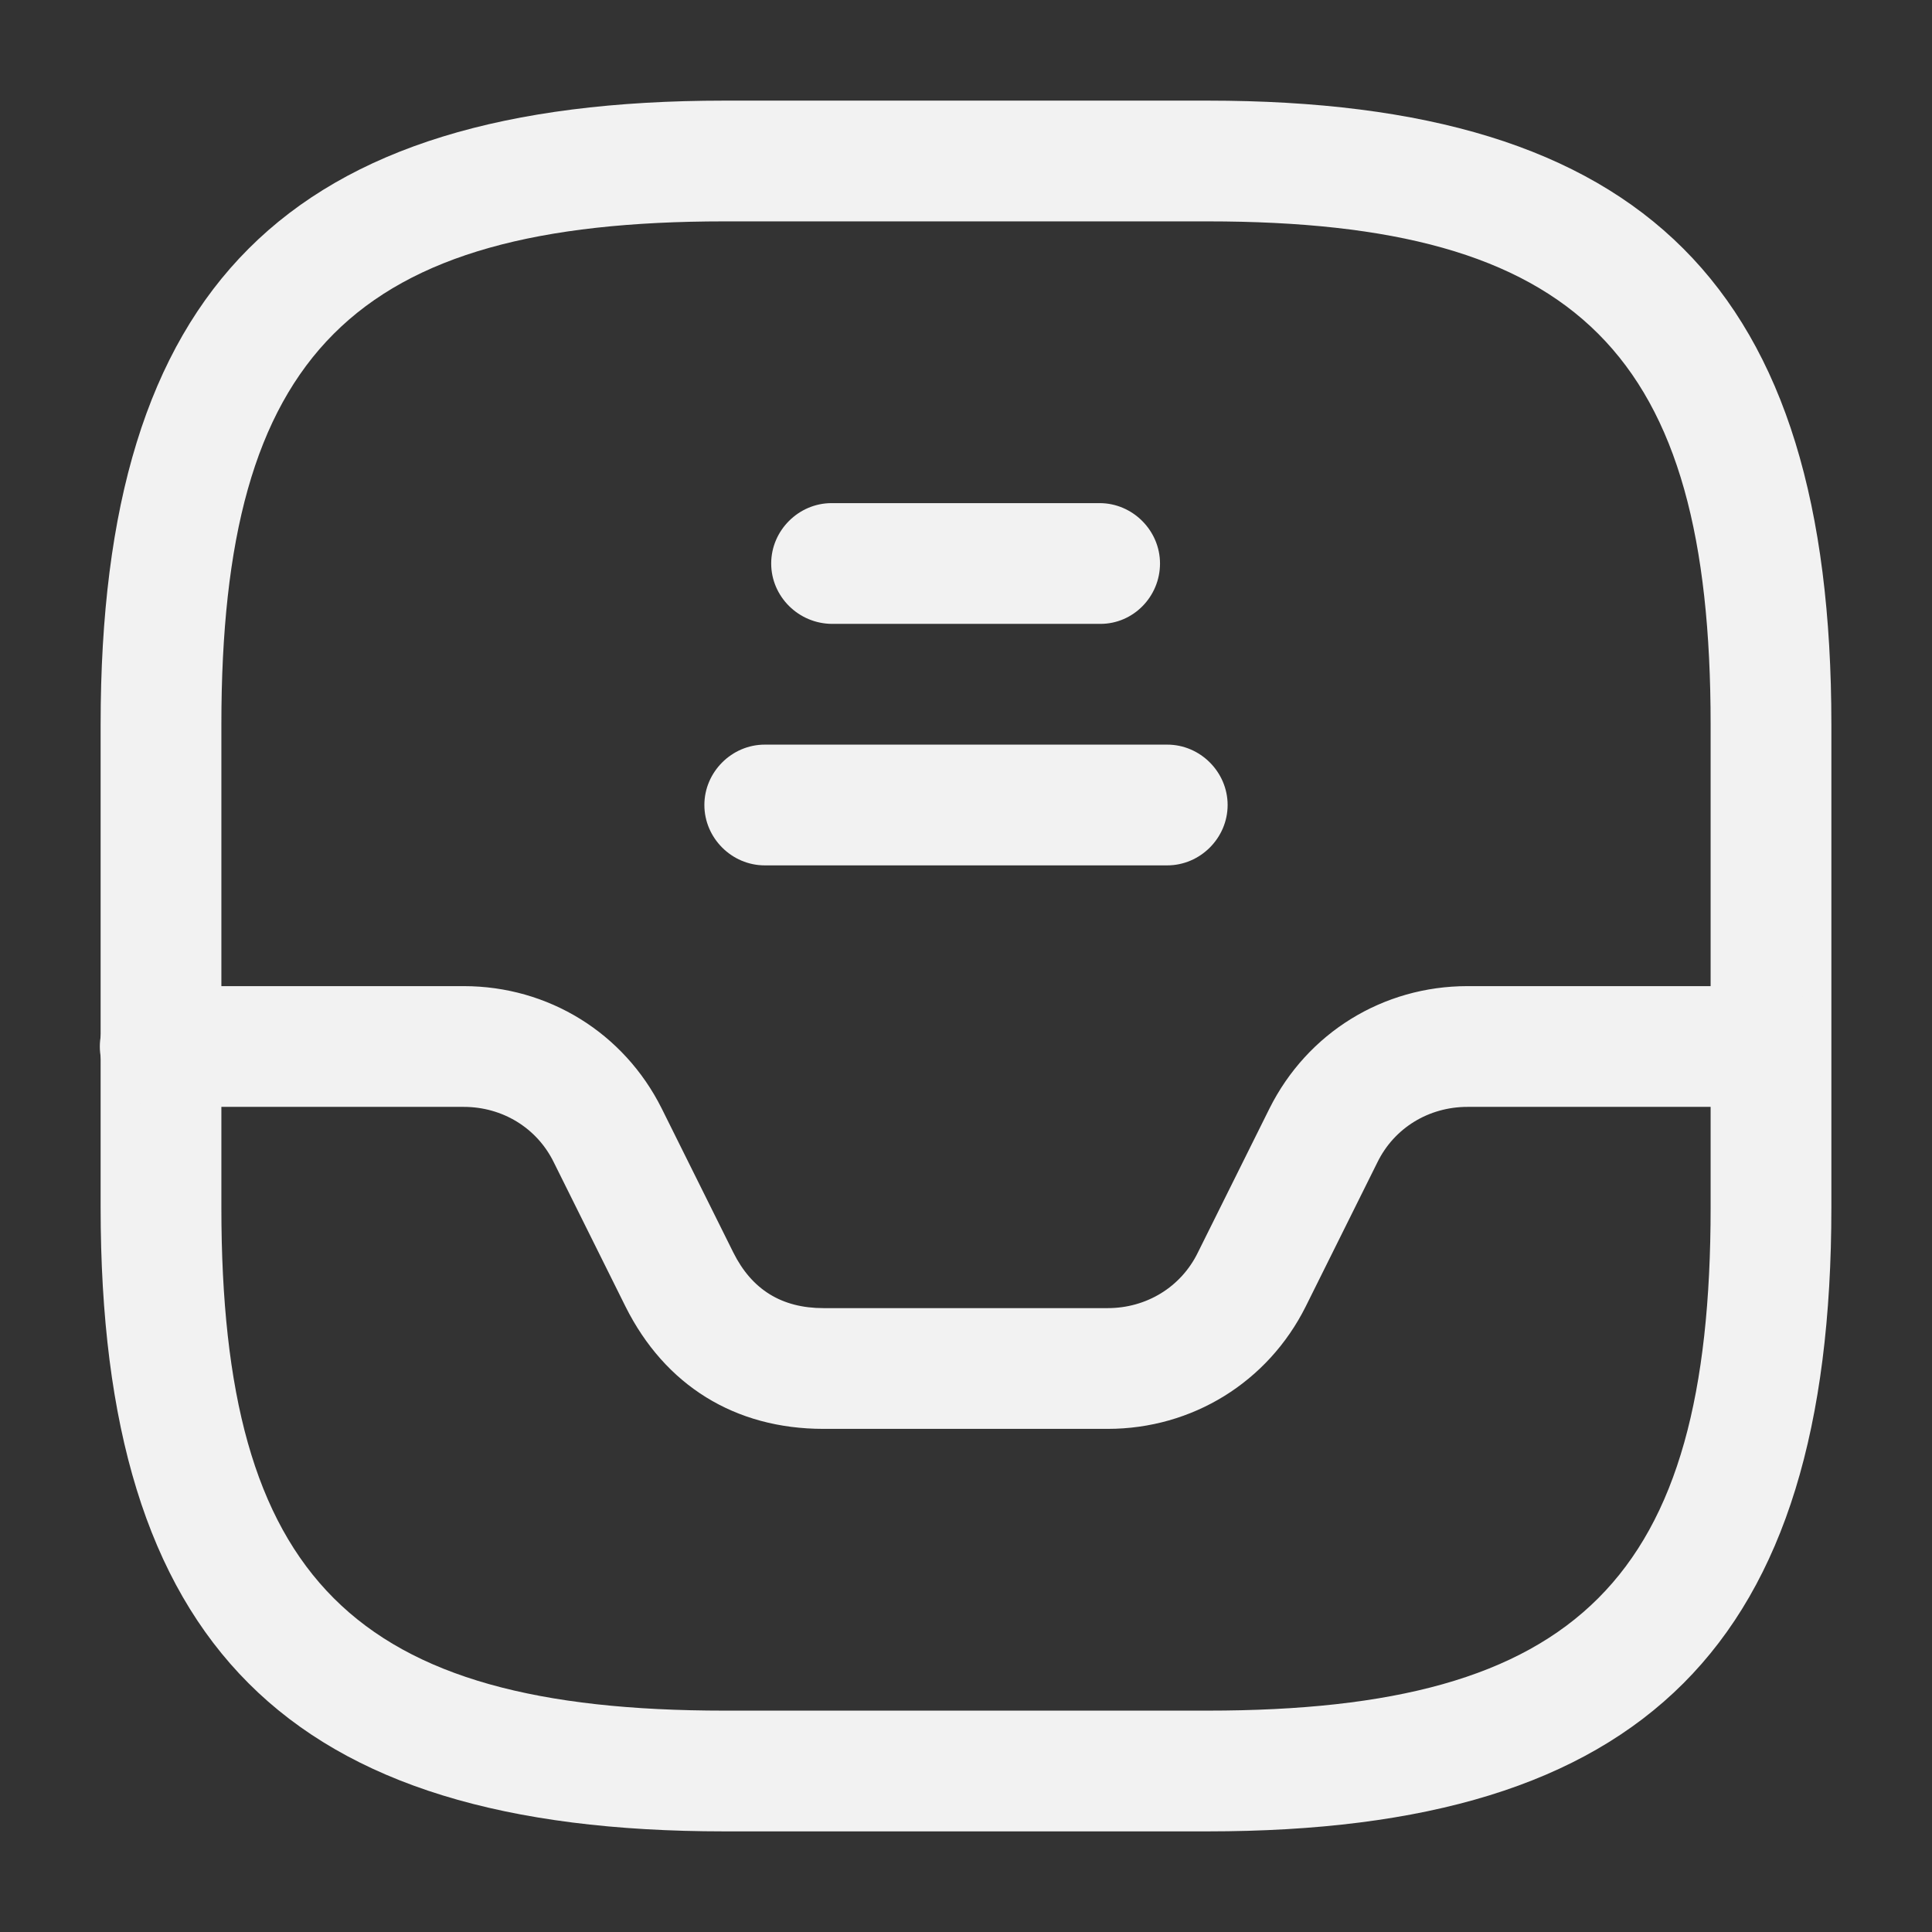
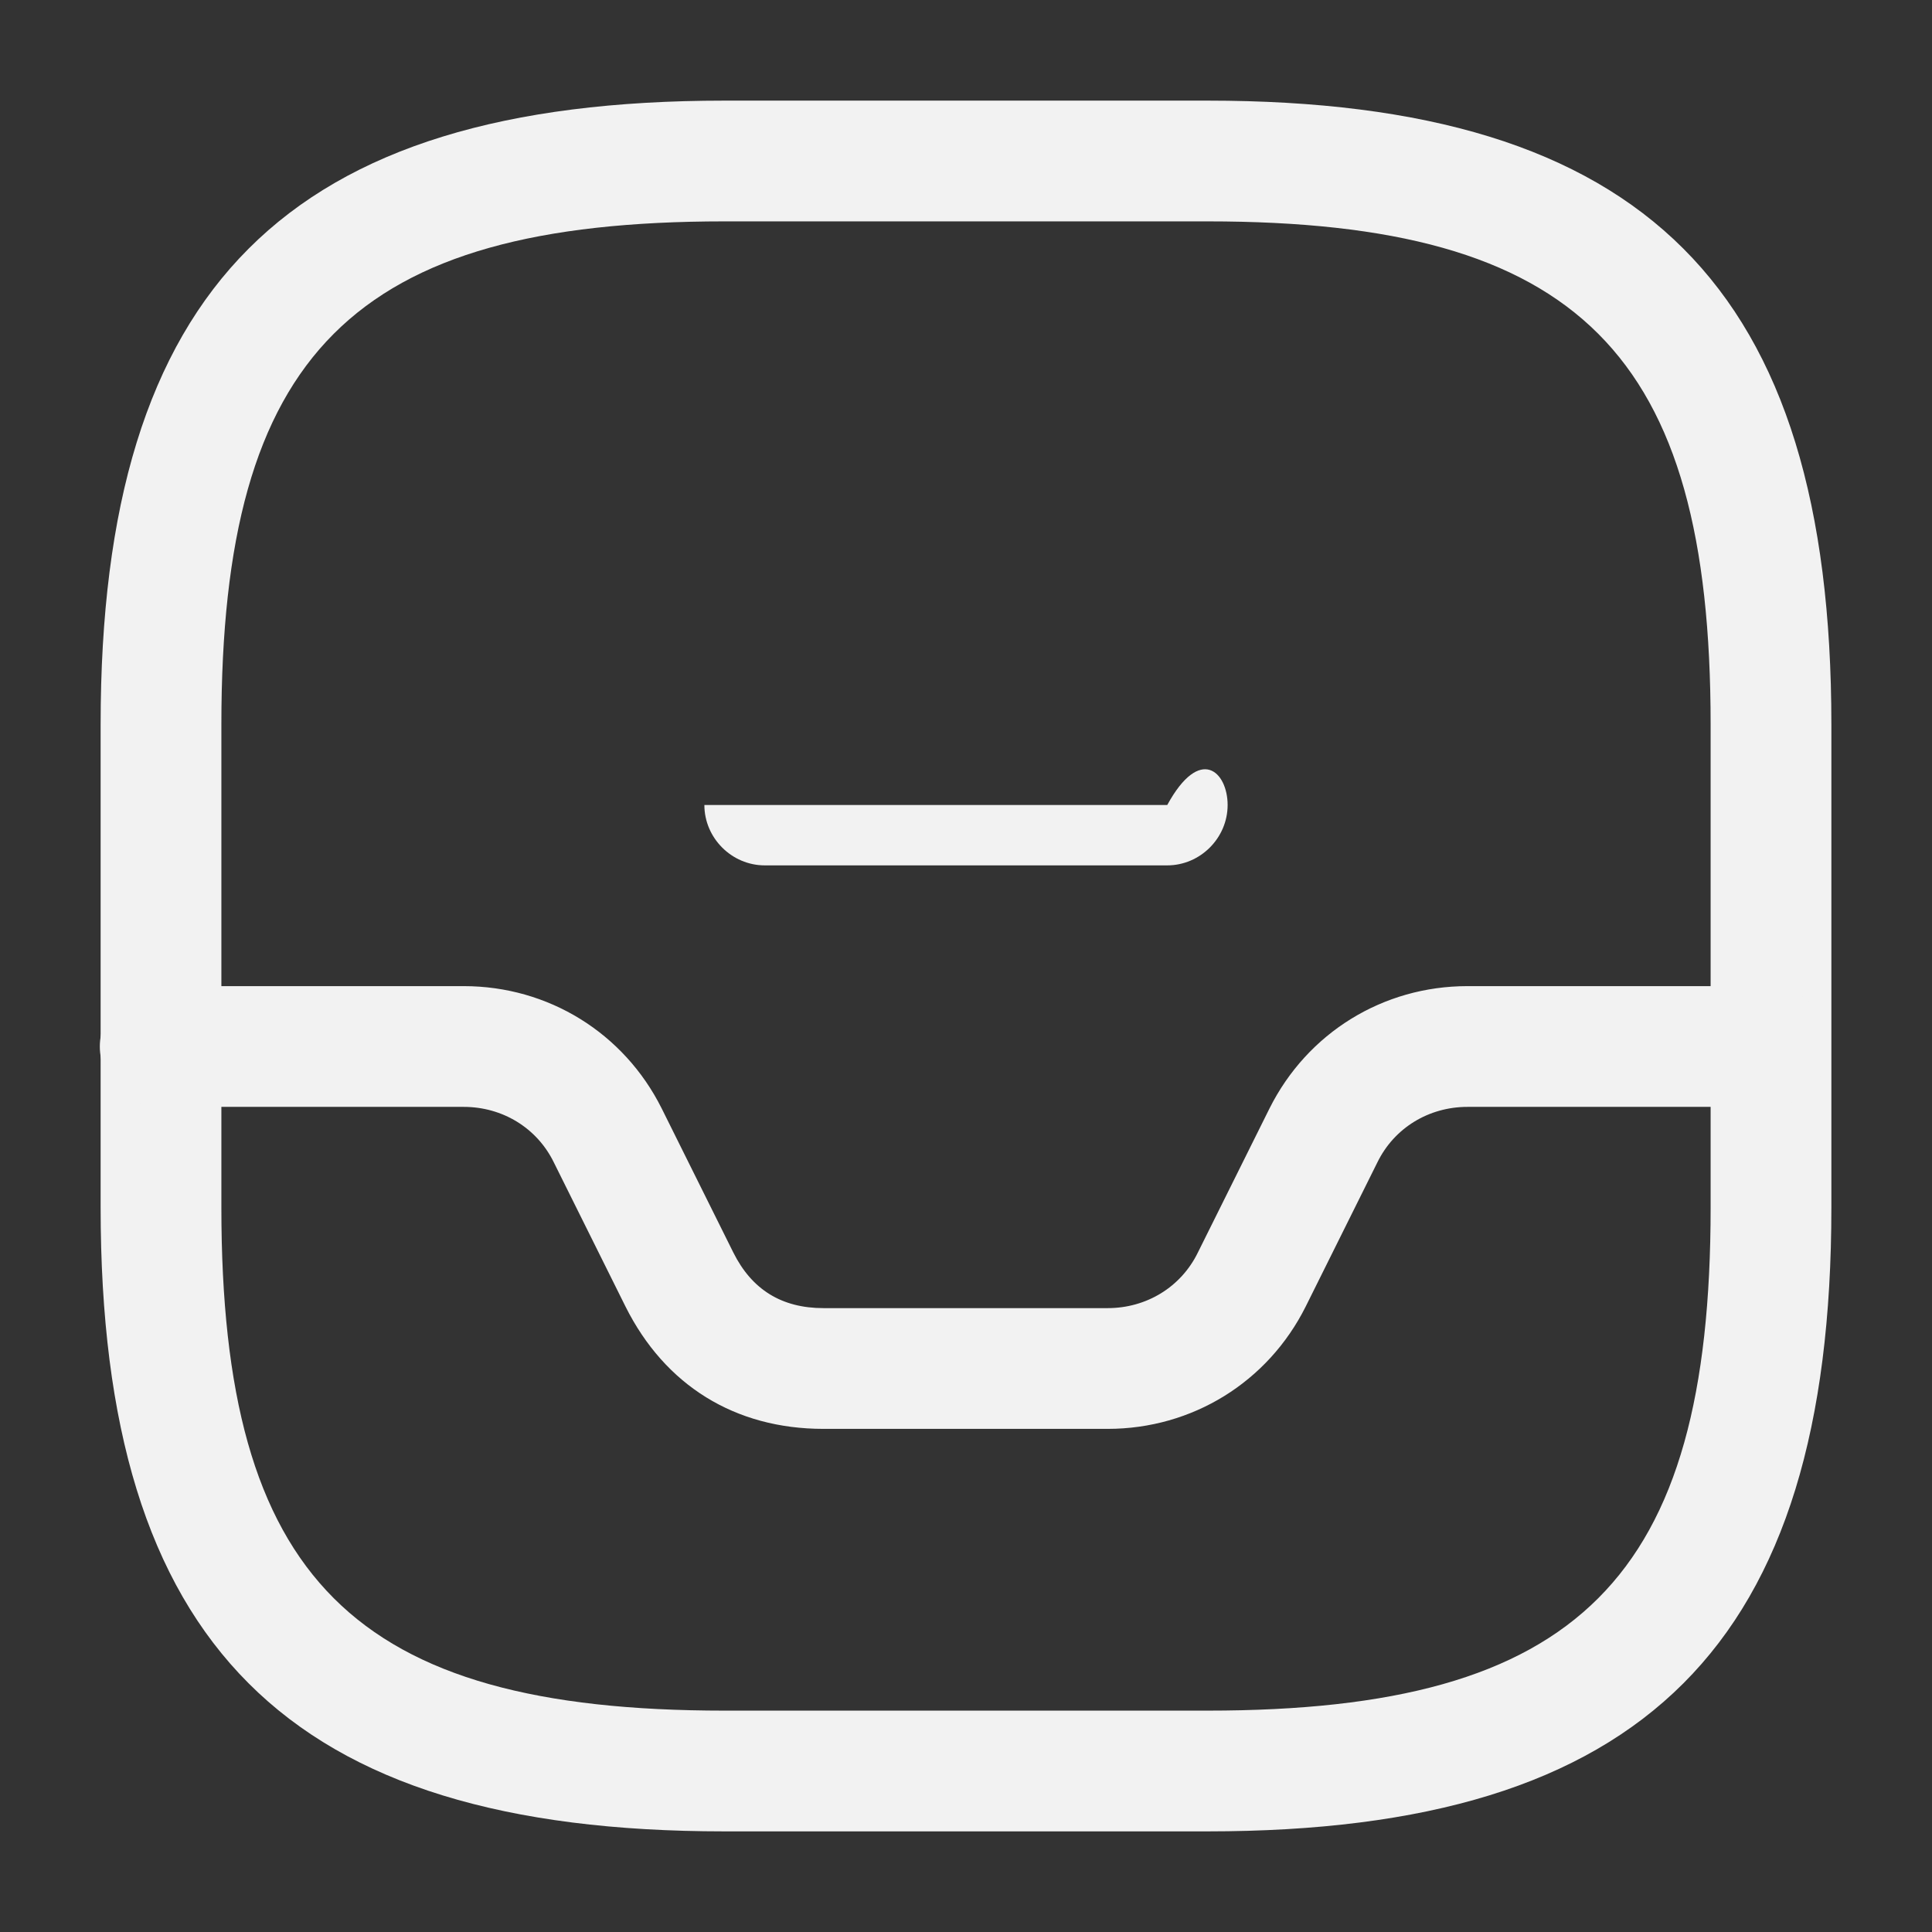
<svg xmlns="http://www.w3.org/2000/svg" width="24" height="24" viewBox="0 0 24 24" fill="none">
  <rect x="0" y="0" width="24" height="24" fill="#333333" stroke="none" />
  <path d="M15 22.75H9C3.57 22.75 1.25 20.43 1.25 15V9C1.25 3.57 3.57 1.25 9 1.25H15C20.43 1.25 22.75 3.57 22.75 9V15C22.75 20.43 20.43 22.75 15 22.75ZM9 2.75C4.39 2.75 2.75 4.39 2.75 9V15C2.75 19.61 4.39 21.25 9 21.25H15C19.61 21.25 21.25 19.61 21.25 15V9C21.25 4.39 19.61 2.75 15 2.75H9Z" fill="#F2F2F2" />
  <path d="M13.76 17.75H10.23C9.13 17.75 8.26 17.21 7.77 16.23L6.88 14.44C6.67 14.01 6.24 13.75 5.76 13.75H1.99C1.58 13.75 1.24 13.41 1.24 13C1.24 12.59 1.59 12.25 2 12.25H5.76C6.81 12.25 7.75 12.83 8.22 13.77L9.11 15.56C9.34 16.02 9.71 16.25 10.23 16.25H13.76C14.24 16.25 14.67 15.99 14.88 15.56L15.77 13.77C16.24 12.83 17.18 12.25 18.23 12.25H21.97C22.38 12.25 22.72 12.59 22.72 13C22.72 13.41 22.38 13.75 21.97 13.75H18.23C17.75 13.75 17.32 14.01 17.11 14.44L16.22 16.23C15.75 17.17 14.81 17.75 13.76 17.75Z" fill="#F2F2F2" />
-   <path d="M13.67 7.75H10.34C9.92 7.75 9.58 7.41 9.58 7C9.58 6.59 9.92 6.25 10.33 6.25H13.66C14.07 6.25 14.41 6.59 14.41 7C14.41 7.41 14.08 7.75 13.67 7.75Z" fill="#F2F2F2" />
-   <path d="M14.5 10.75H9.5C9.09 10.75 8.75 10.41 8.75 10C8.75 9.59 9.09 9.25 9.5 9.25H14.5C14.91 9.25 15.25 9.59 15.25 10C15.25 10.41 14.91 10.75 14.5 10.75Z" fill="#F2F2F2" />
+   <path d="M14.5 10.75H9.5C9.09 10.75 8.75 10.41 8.75 10H14.5C14.91 9.25 15.25 9.59 15.25 10C15.25 10.41 14.91 10.75 14.5 10.75Z" fill="#F2F2F2" />
</svg>